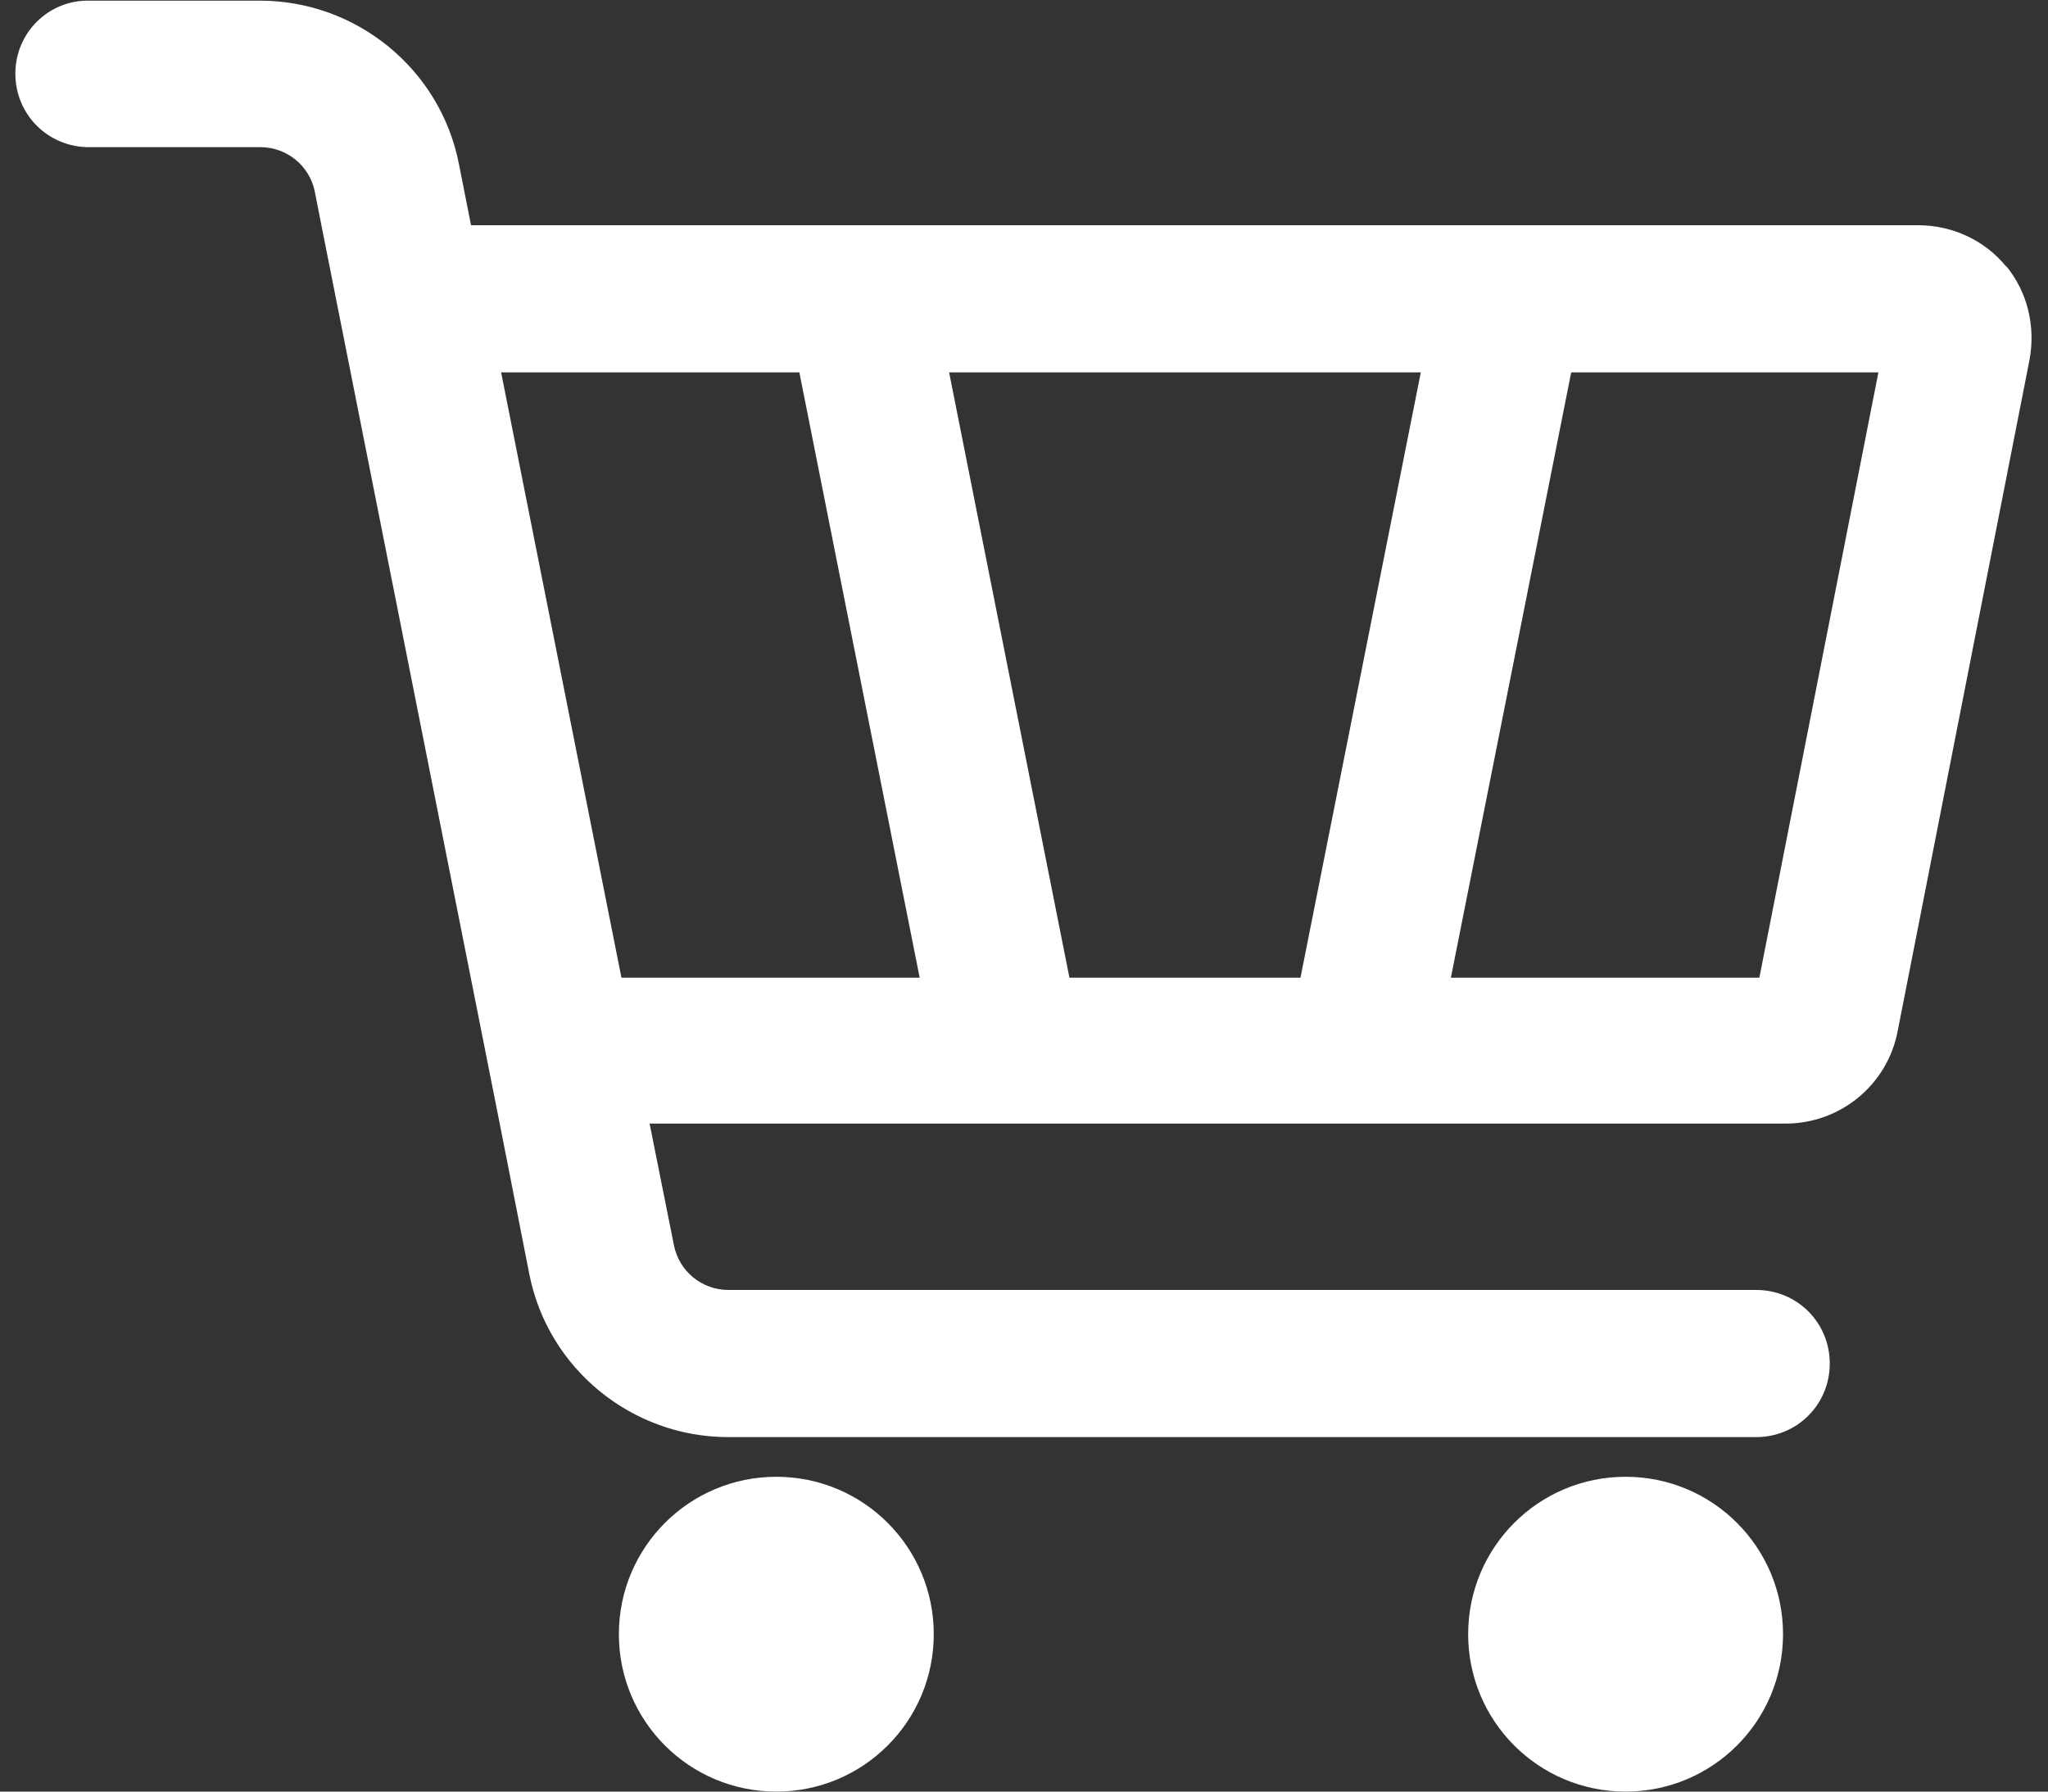
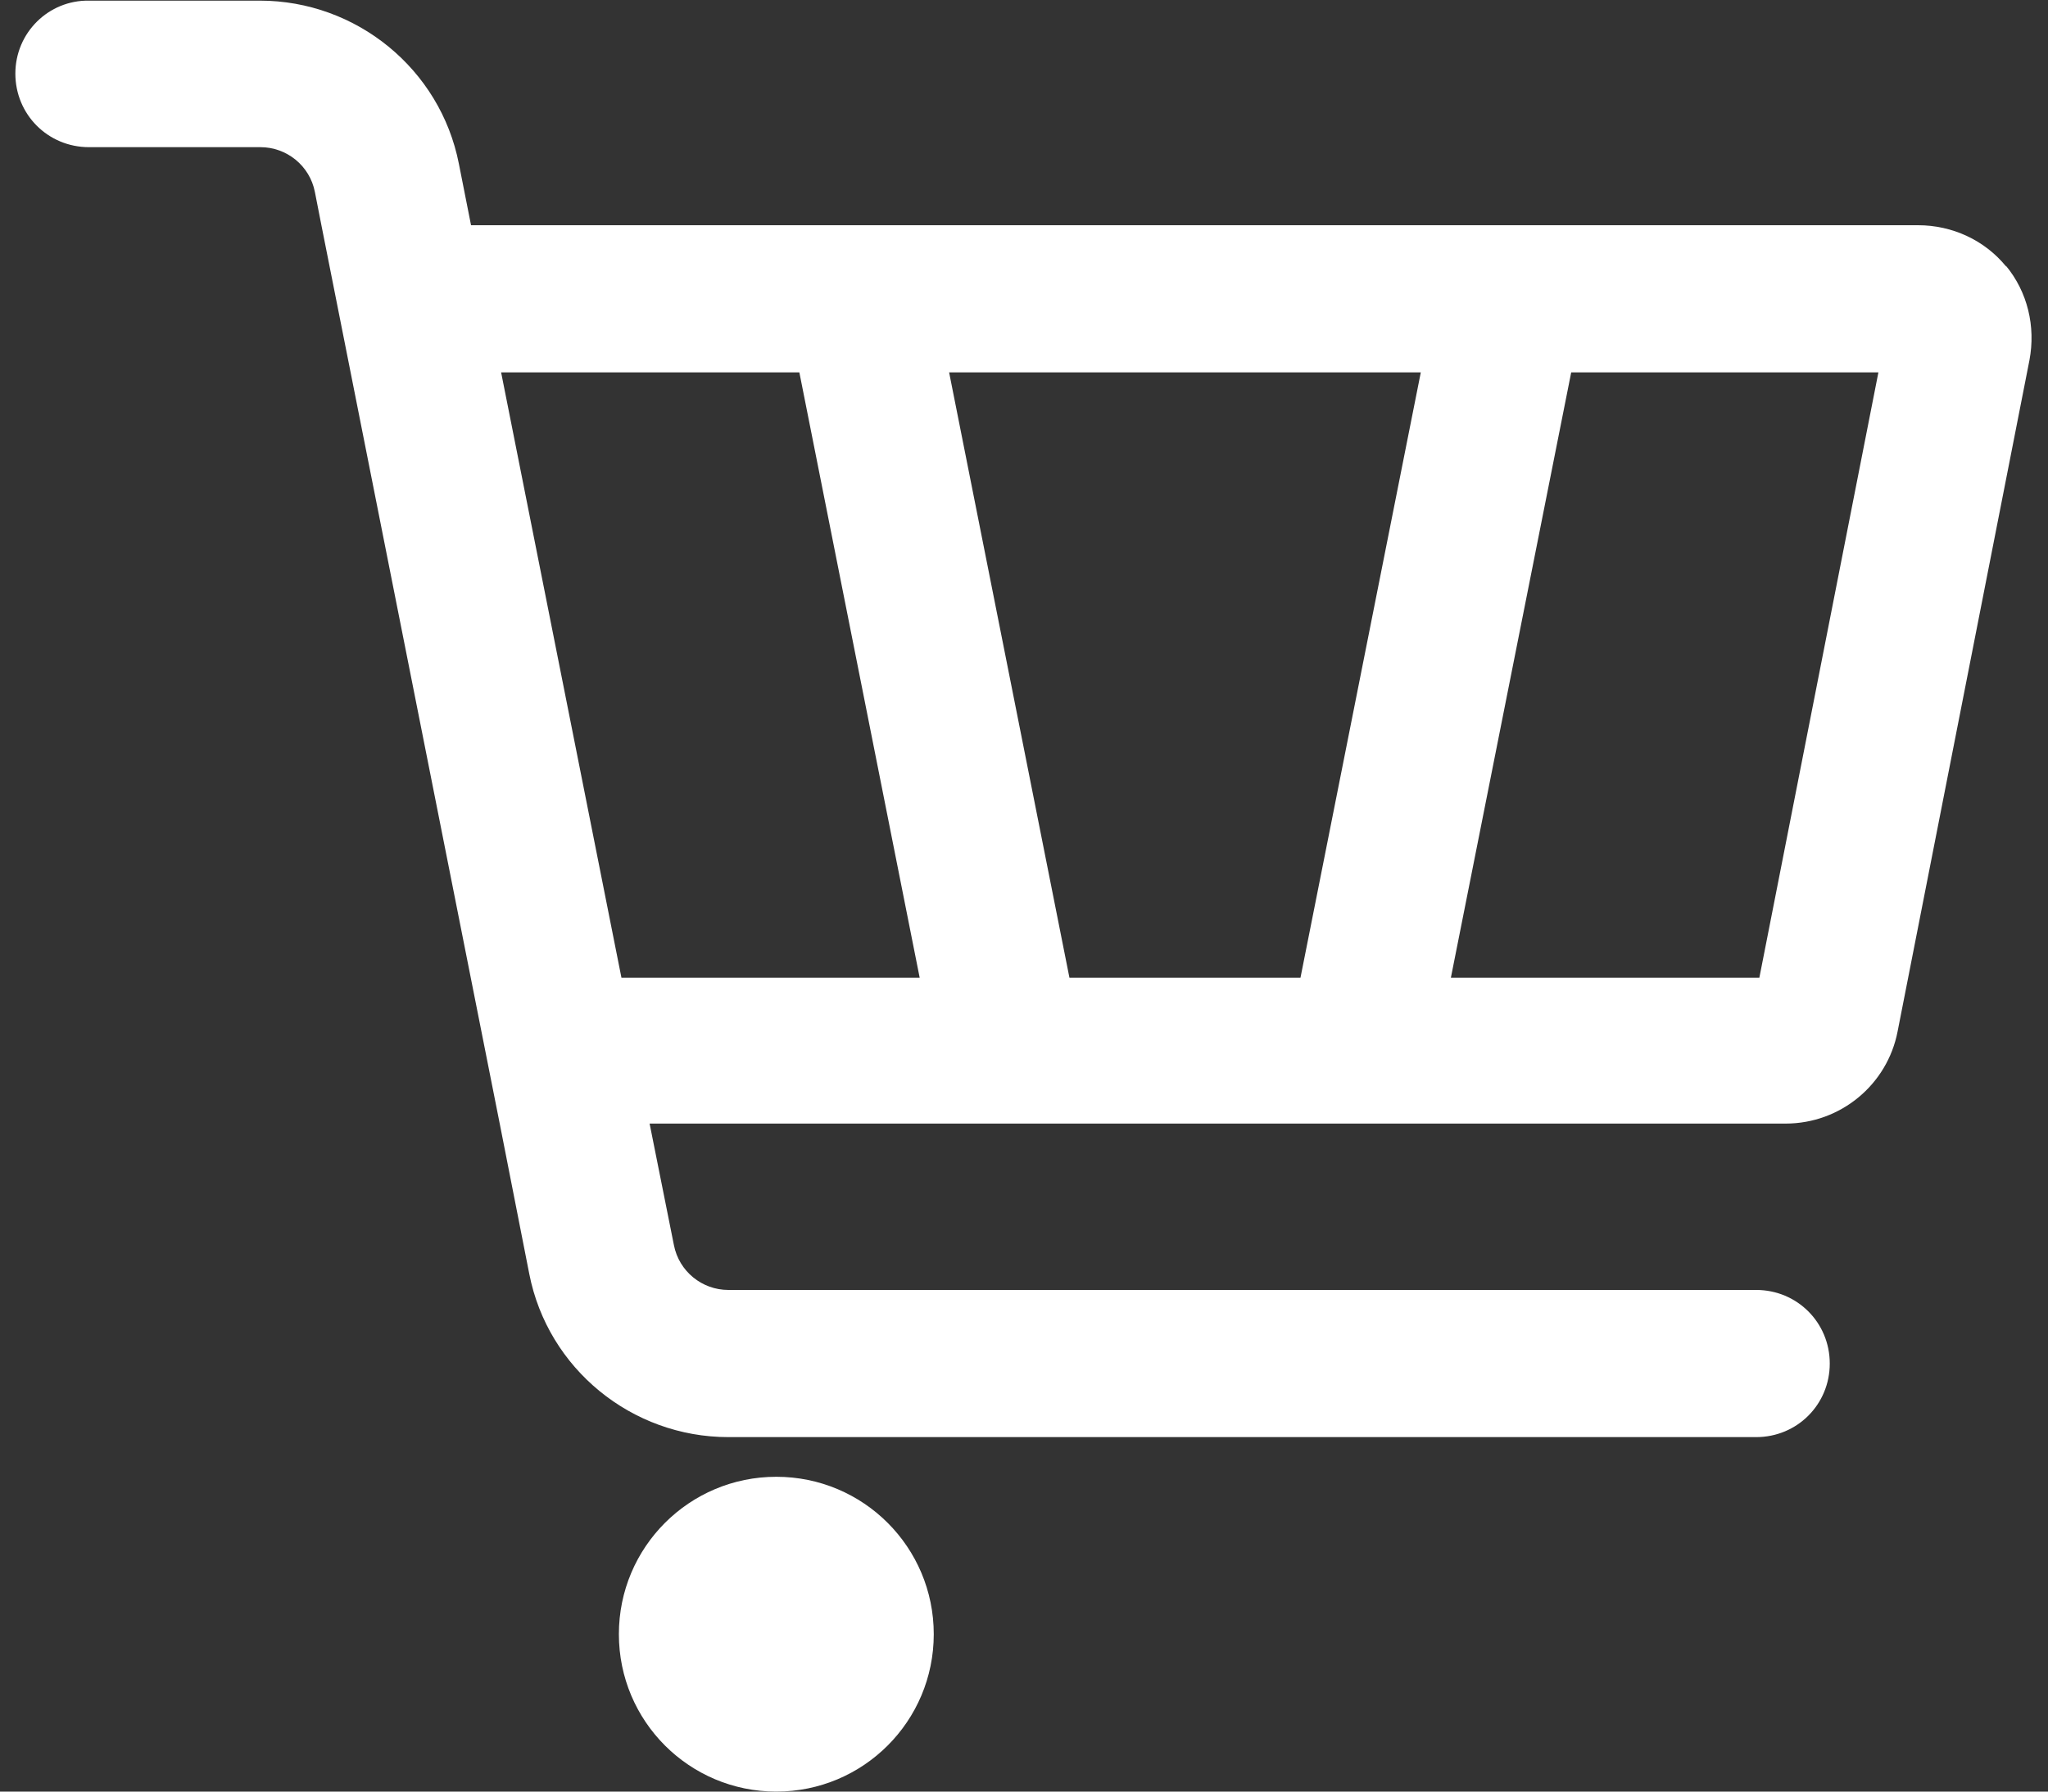
<svg xmlns="http://www.w3.org/2000/svg" id="_Слой_1" viewBox="0 0 32 28">
  <rect x="0" y="0" width="32" height="28" fill="#333333" stroke="none" />
  <defs>
    <style>.cls-1{fill:#fff;}</style>
  </defs>
  <path class="cls-1" d="m31.35,4.17c-.34-.42-.85-.65-1.38-.65H7.36l-.19-.96c-.29-1.48-1.6-2.55-3.11-2.55H1.39C.76,0,.24.51.24,1.15s.51,1.15,1.15,1.15h2.68c.41,0,.77.29.85.7l.1.51h0l2.79,14.06h0l.46,2.34c.29,1.48,1.6,2.55,3.11,2.55h16.06c.64,0,1.15-.51,1.15-1.15s-.51-1.15-1.15-1.15H11.38c-.41,0-.77-.29-.85-.7l-.38-1.9h17.75c.86,0,1.59-.61,1.75-1.44l2.06-10.49c.1-.53-.03-1.07-.37-1.48Zm-9.15,1.65l-1.88,9.46h-3.61l-1.88-9.46h7.37Zm-9.71,0l1.88,9.46h-4.66l-1.88-9.46h4.67Zm15,9.46h-4.82l1.88-9.46h4.8l-1.86,9.46Z" />
-   <path class="cls-1" d="m25.4,23.08c-1.36,0-2.46,1.1-2.46,2.46s1.1,2.46,2.46,2.46,2.46-1.1,2.46-2.46-1.1-2.46-2.46-2.46Z" />
  <path class="cls-1" d="m12.13,23.08c-1.36,0-2.46,1.1-2.46,2.46s1.1,2.46,2.46,2.46,2.46-1.1,2.46-2.46-1.1-2.46-2.46-2.46Z" />
</svg>